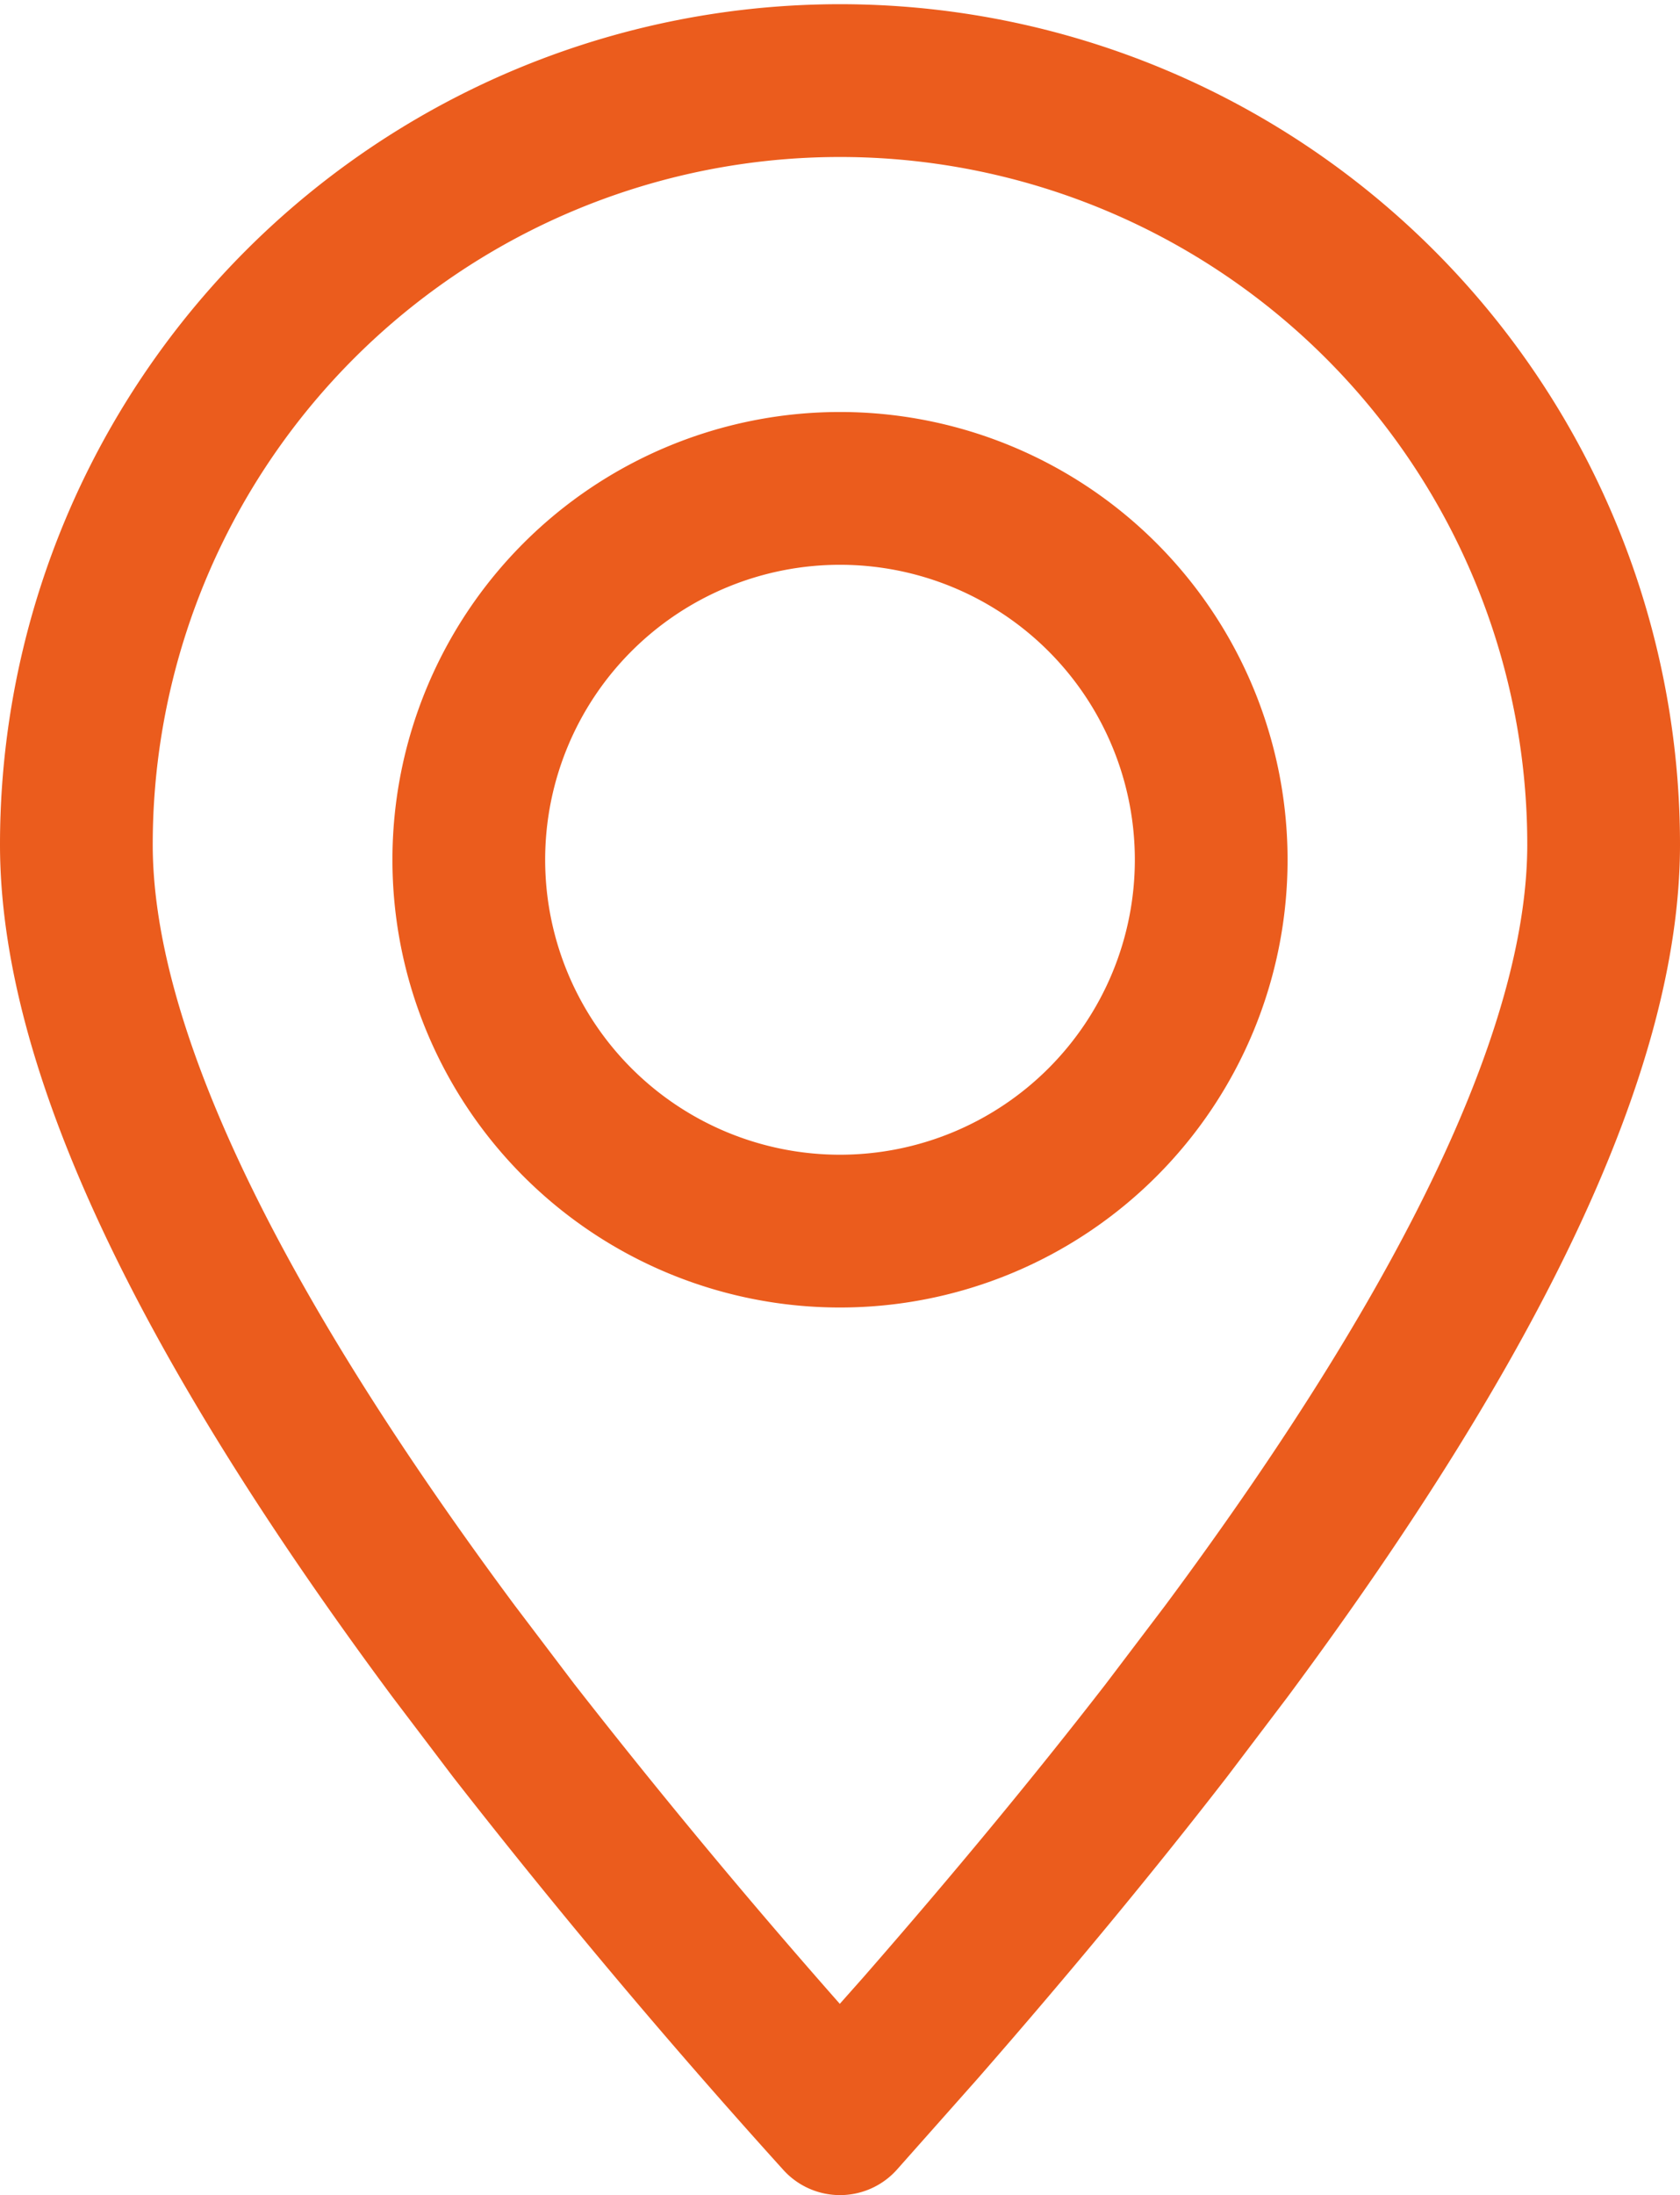
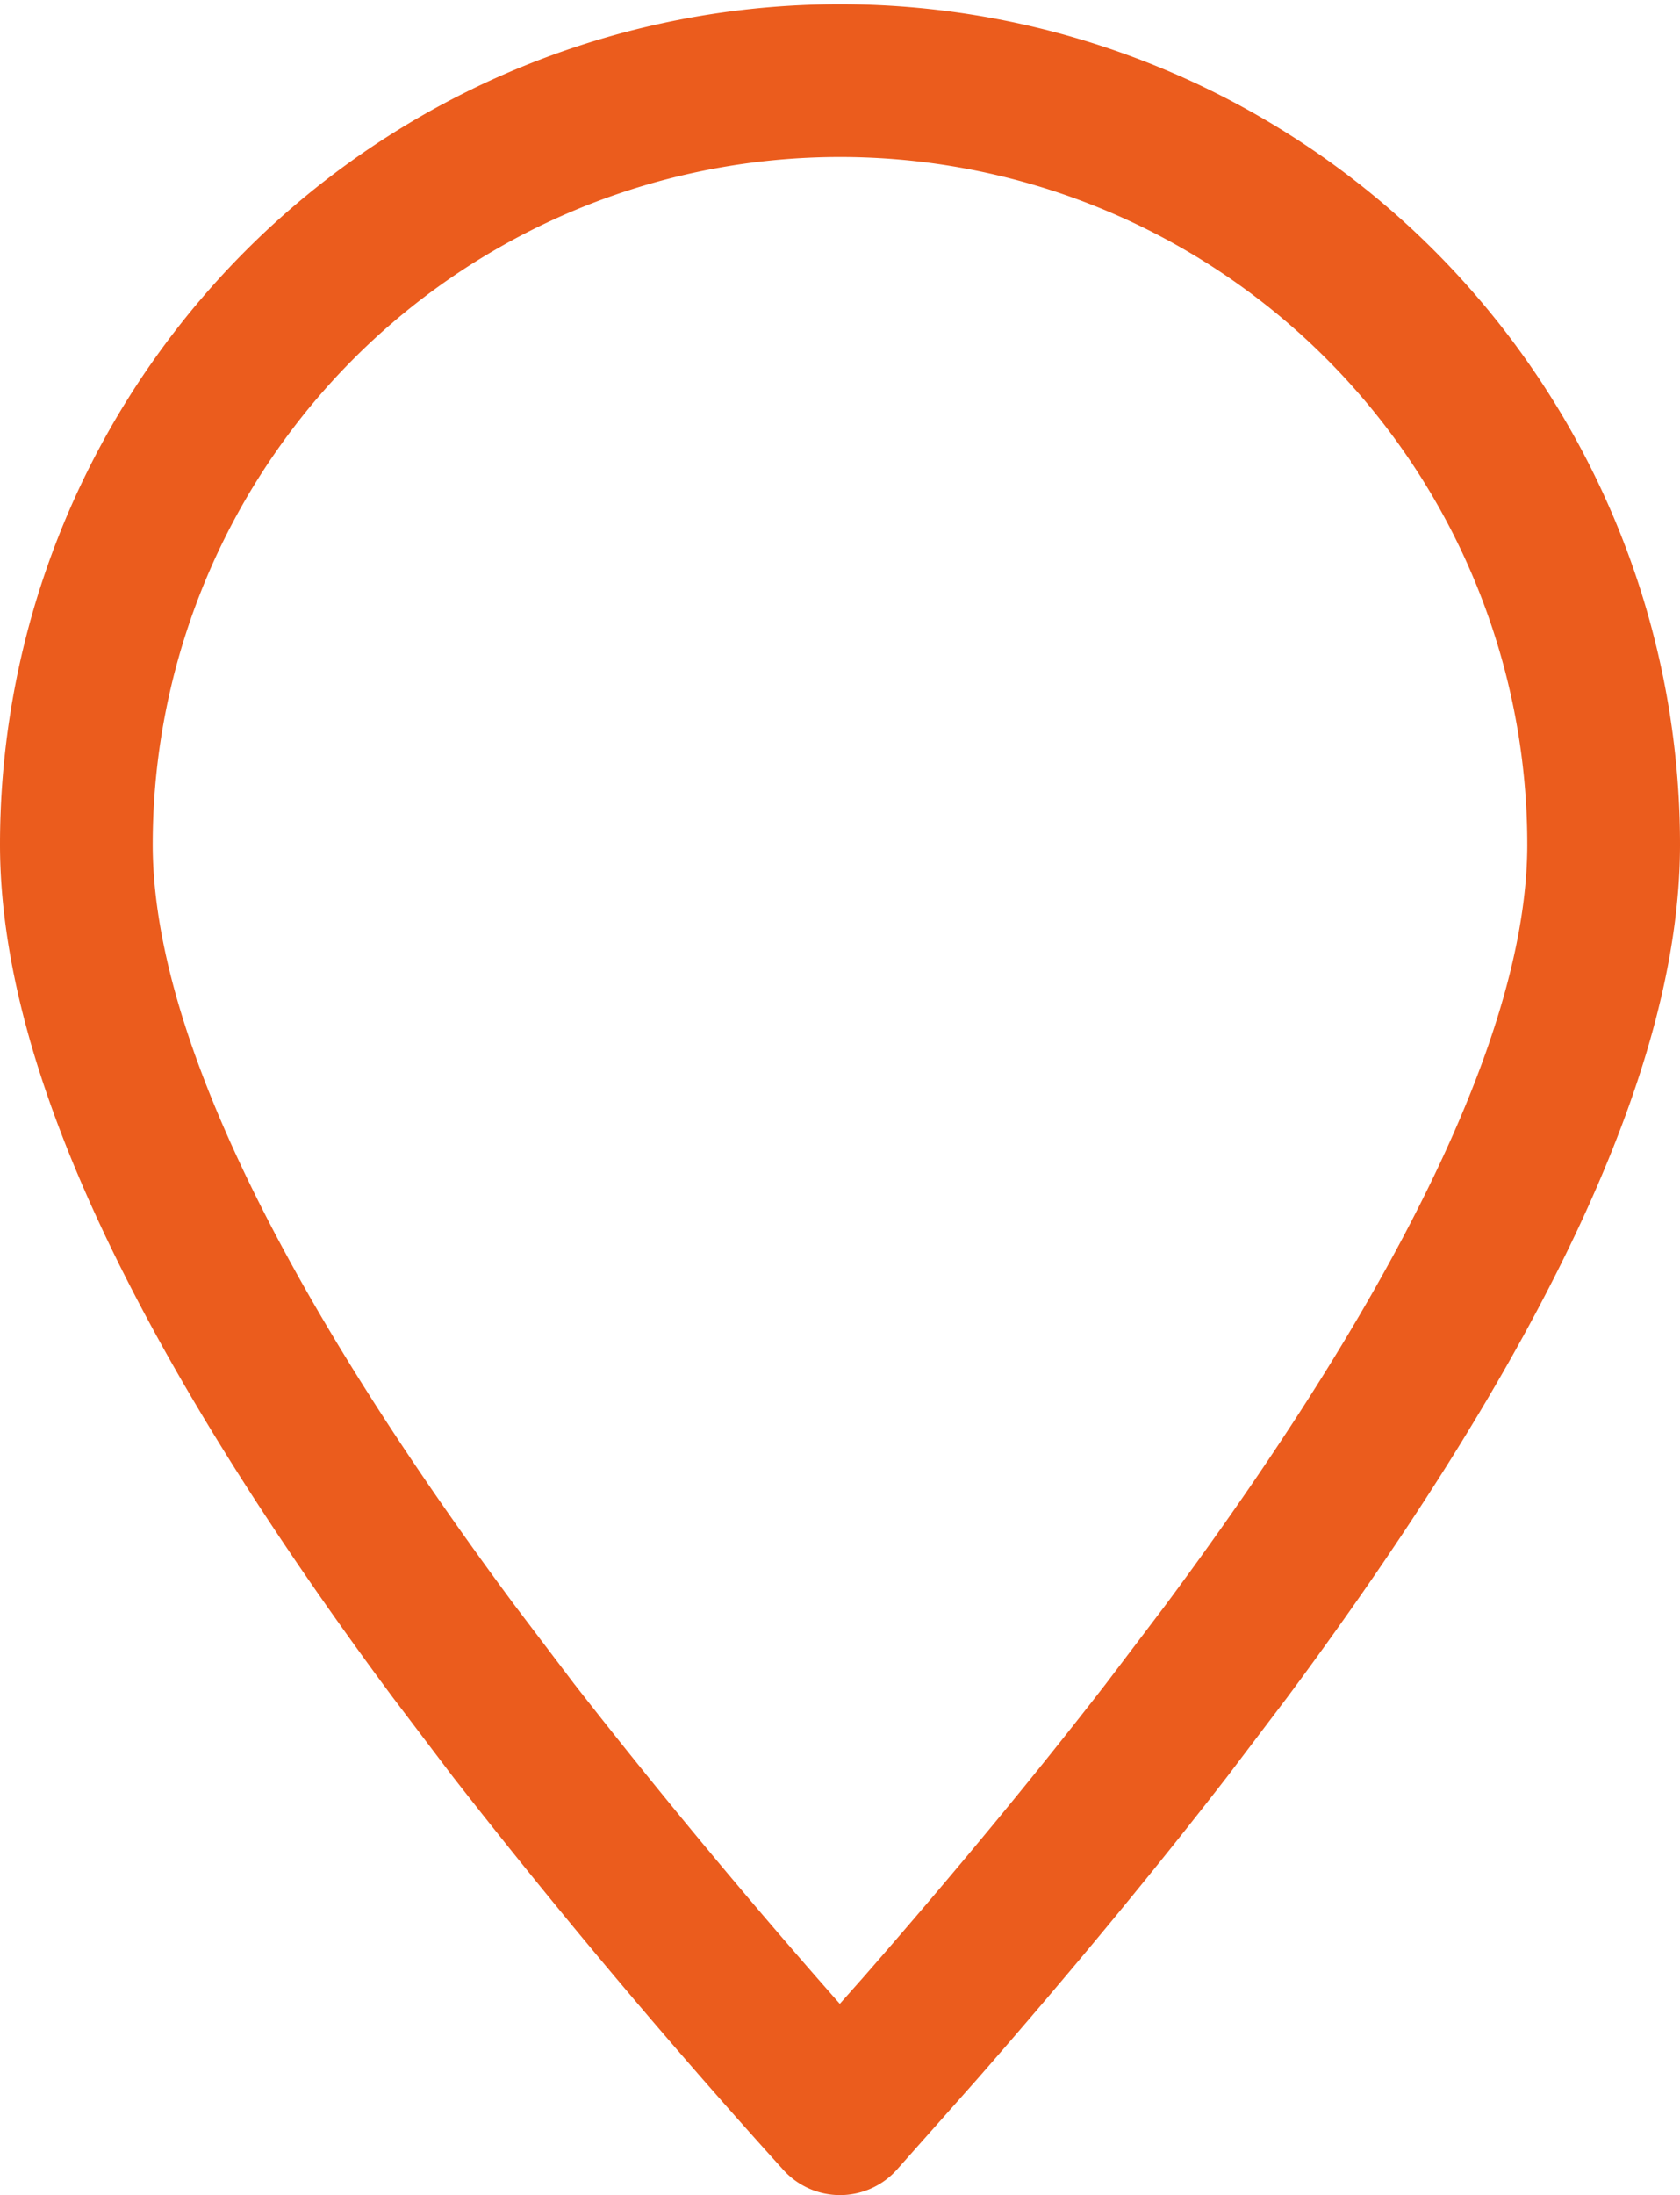
<svg xmlns="http://www.w3.org/2000/svg" width="66" height="86.2" viewBox="0 0 66 86.2">
  <g id="Grupo_903" data-name="Grupo 903" transform="translate(3 3)">
    <path id="Vector" d="M17.18,64.955l-2.365-3.12Q0,41.877,0,30.165a30,30,0,1,1,60,0q0,11.707-14.815,31.67l-2.365,3.12q-4.3,5.55-9.665,11.69L30,80.2q-6.685-7.39-12.82-15.245Z" transform="translate(0)" fill="none" stroke="#eb5c1d" stroke-linecap="round" stroke-linejoin="round" stroke-width="6" fill-rule="evenodd" />
-     <path id="Vector-2" data-name="Vector" d="M29.167,14.583A14.583,14.583,0,1,1,14.583,0,14.583,14.583,0,0,1,29.167,14.583Z" transform="translate(15.416 16.179)" fill="none" stroke="#eb5c1d" stroke-linecap="round" stroke-linejoin="round" stroke-width="6" />
  </g>
</svg>